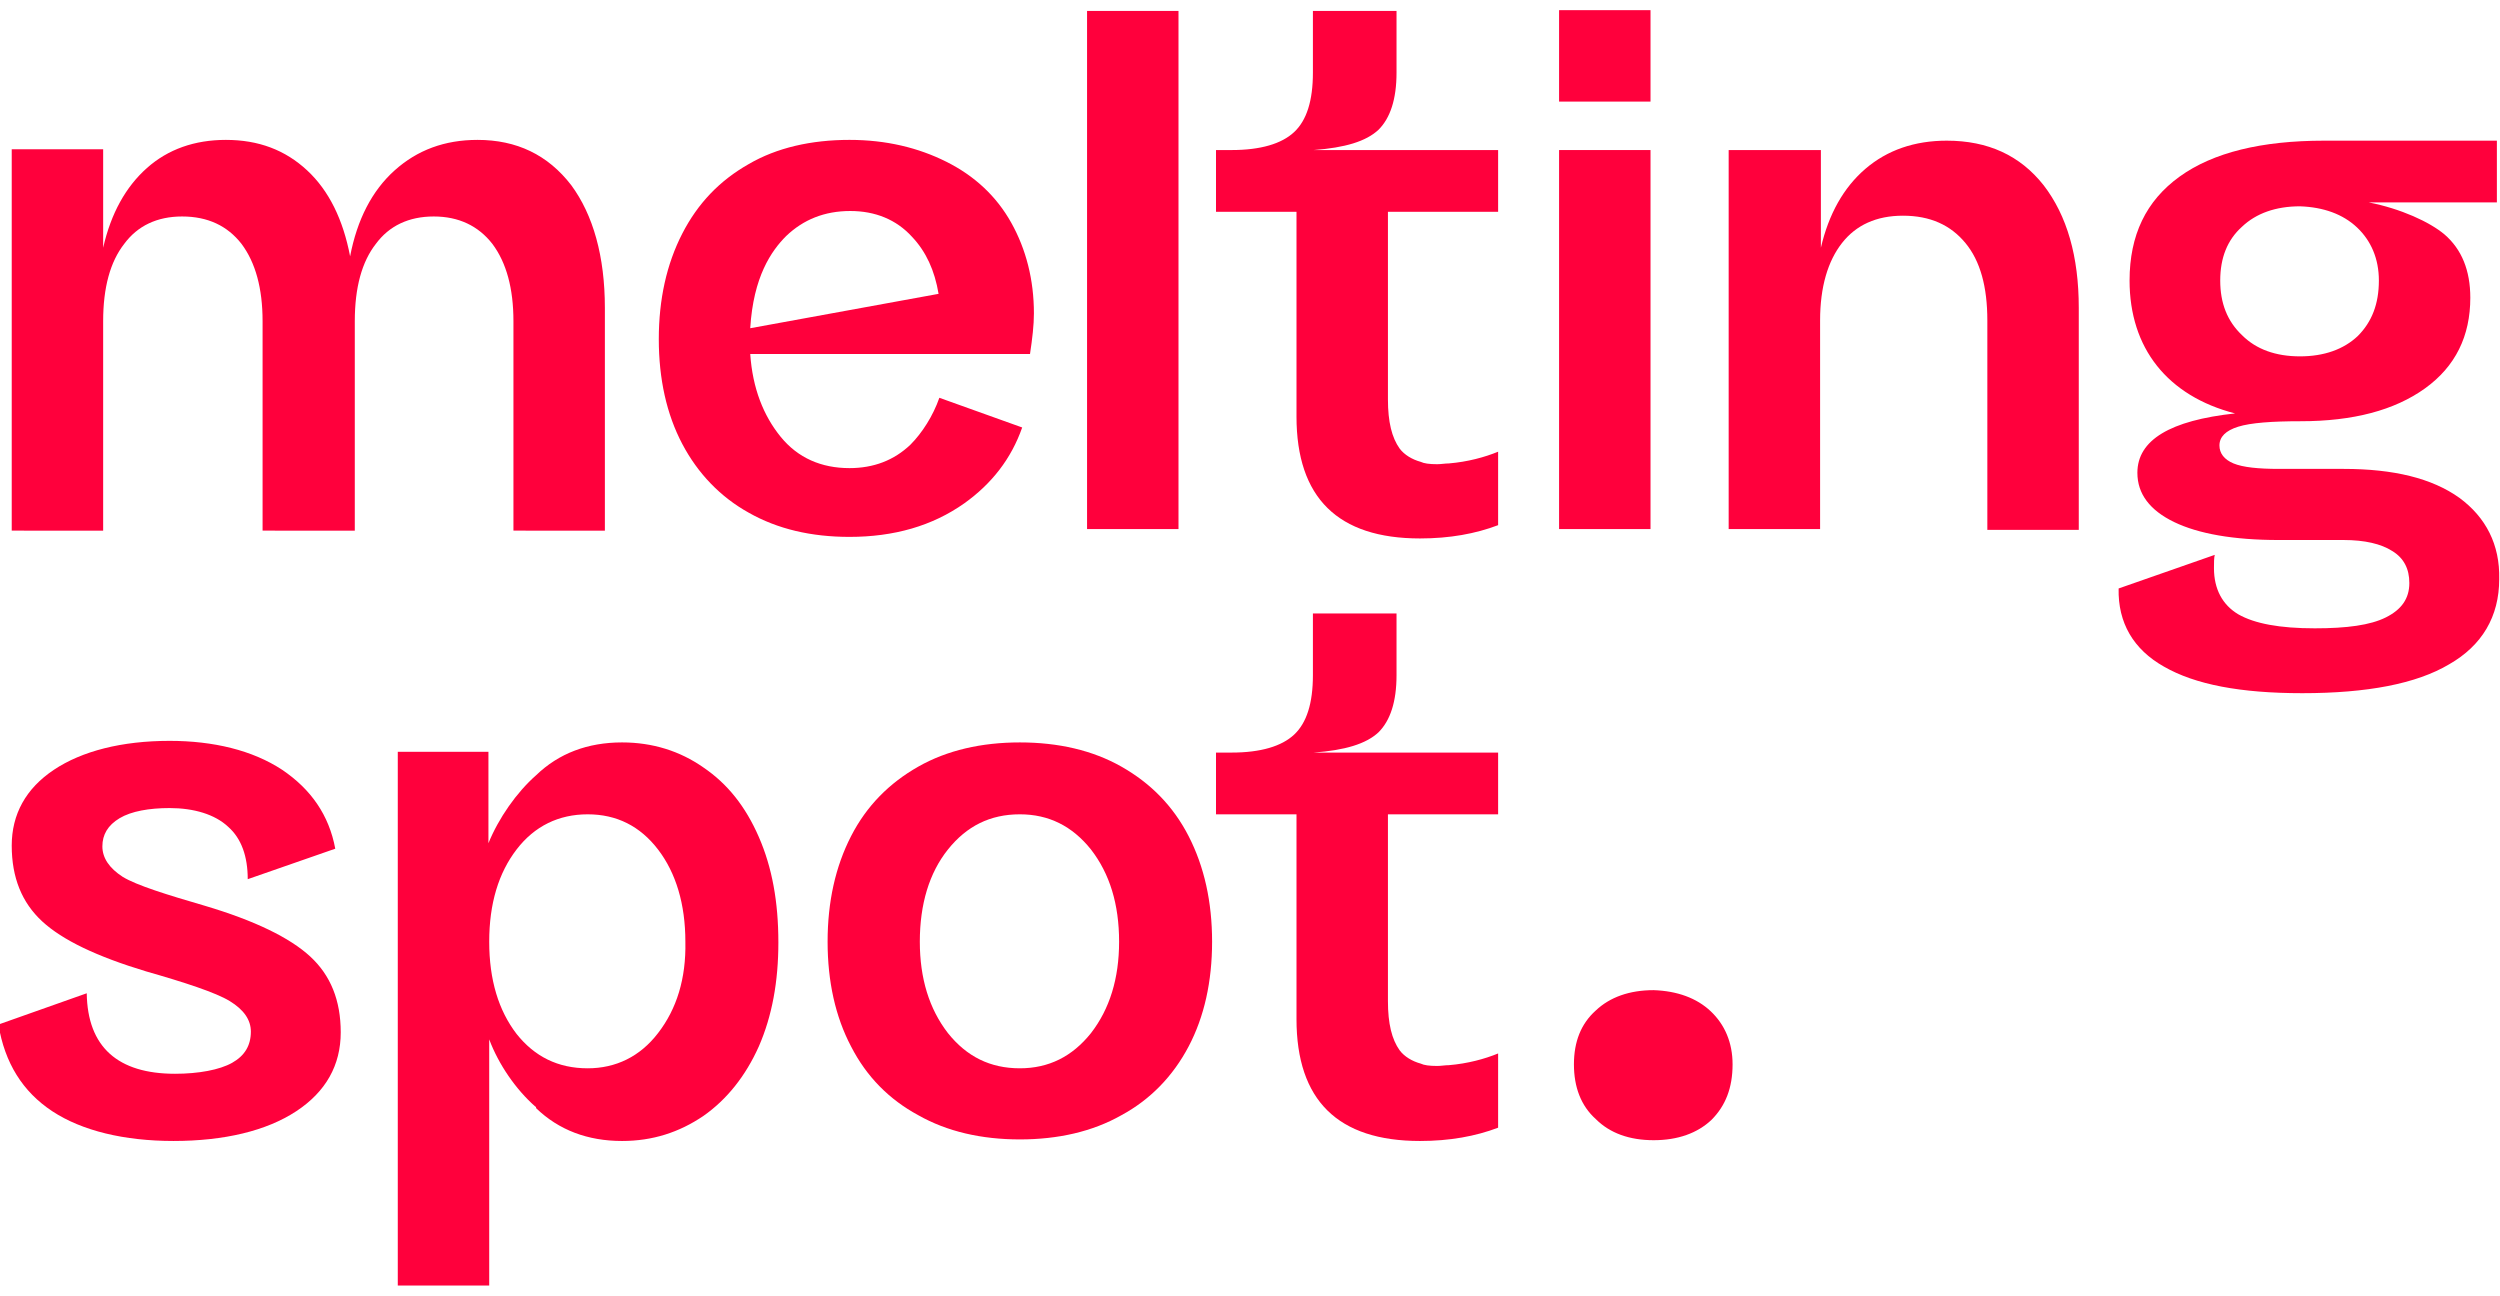
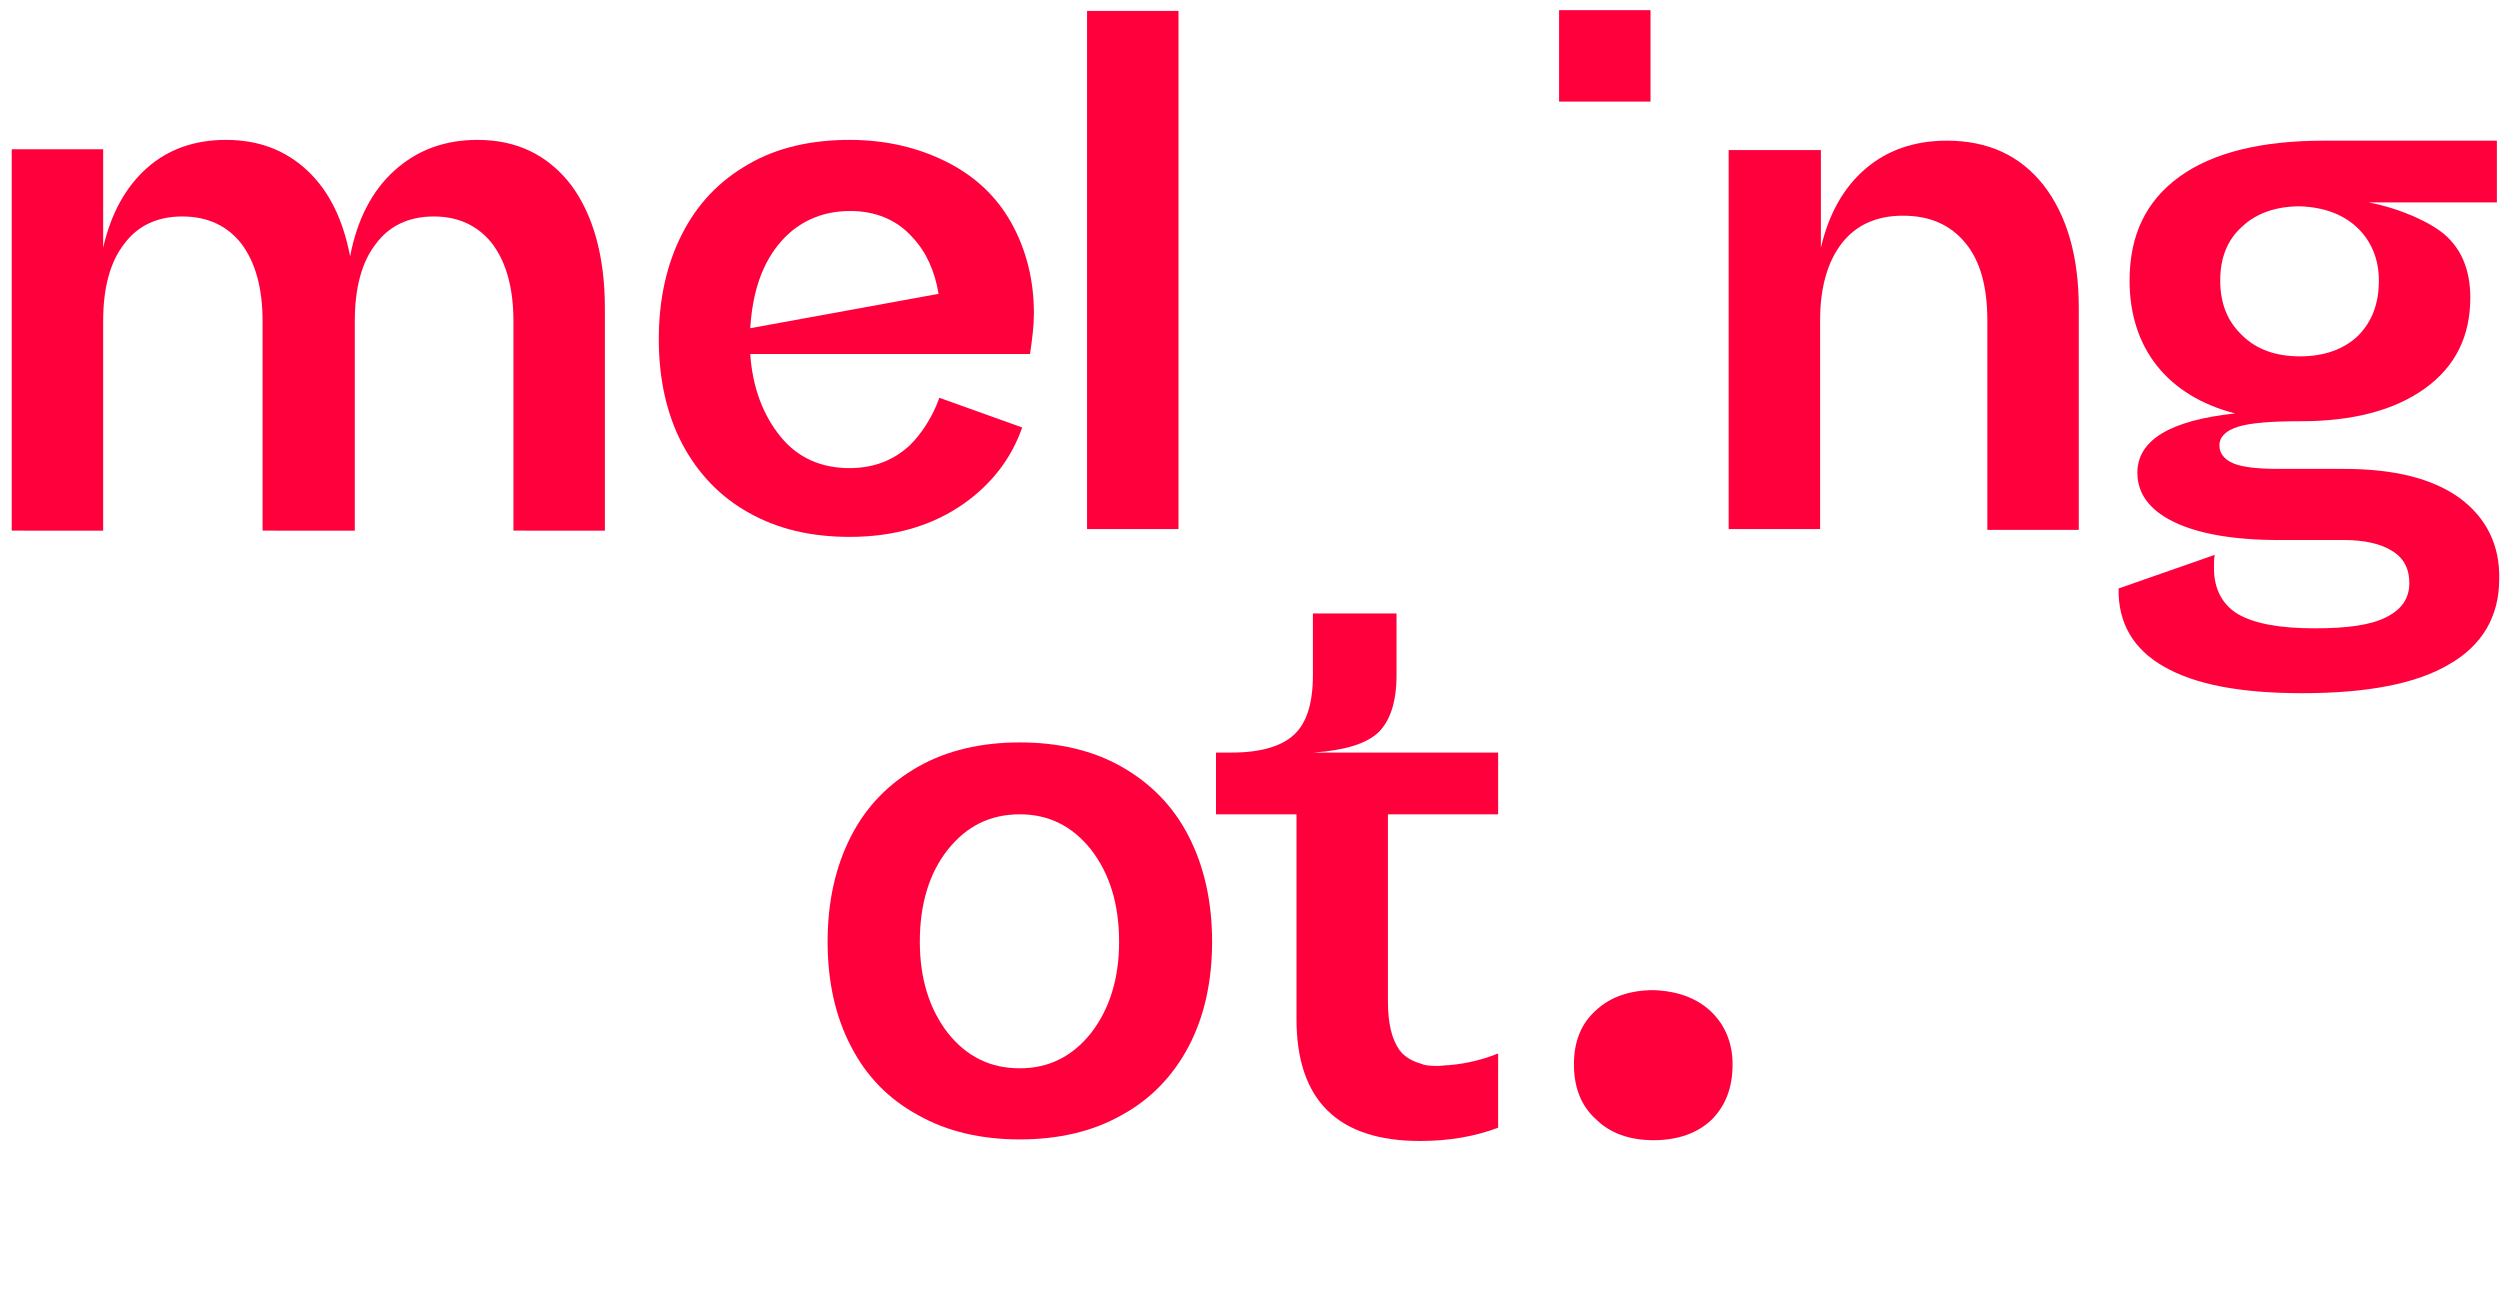
<svg xmlns="http://www.w3.org/2000/svg" version="1.1" id="Calque_1" x="0px" y="0px" viewBox="0 0 319.9 165.8" style="enable-background:new 0 0 319.9 165.8;" xml:space="preserve">
  <style type="text/css">
	.st0{fill:#FF003C;}
</style>
  <g>
    <g>
      <path class="st0" d="M139.1,67.7V1.4h11.7v66.3C150.8,67.7,139.1,67.7,139.1,67.7z" />
-       <path class="st0" d="M211.2,19.2v48.5h-11.7V19.2H211.2z" />
      <path class="st0" d="M266,39.4v28.4h-11.7V41c0-4.3-0.9-7.6-2.8-9.9s-4.5-3.5-8-3.5c-3.4,0-6,1.2-7.8,3.5s-2.8,5.6-2.8,9.9v26.7    h-11.7V19.2H233v12.5c1-4.3,2.9-7.7,5.7-10.1S245,18,249.1,18c5.3,0,9.4,1.9,12.4,5.7C264.5,27.6,266,32.8,266,39.4z" />
      <path class="st0" d="M314.7,63.7c-3.5-2.5-8.4-3.7-14.8-3.7h-8.3c-2.6,0-4.6-0.2-5.8-0.7c-1.2-0.5-1.8-1.3-1.8-2.3    c0-1.1,0.8-1.9,2.4-2.4s4.3-0.7,8-0.7c6.7,0,12-1.4,15.9-4.2s5.8-6.7,5.8-11.6c0-3.5-1.1-6.2-3.3-8.1c-1.9-1.6-5.6-3.3-9.7-4.1    h16.4V18h-20.2l0,0c-0.6,0-1.3,0-1.9,0c-8,0-14.2,1.5-18.5,4.6s-6.4,7.5-6.4,13.3c0,4.3,1.2,8,3.5,10.9s5.7,5,10,6.1    c-8.3,0.9-12.5,3.4-12.5,7.6c0,2.7,1.6,4.8,4.7,6.3s7.6,2.3,13.4,2.3h8.3c2.7,0,4.8,0.5,6.2,1.4c1.5,0.9,2.2,2.3,2.2,4.1    c0,2-1,3.4-3,4.4s-5,1.4-9.1,1.4c-4.5,0-7.7-0.6-9.8-1.8c-2-1.2-3.1-3.2-3.1-5.9c0-0.7,0-1.3,0.1-1.7l-12.3,4.3    c-0.1,4.4,1.9,7.8,5.8,10c4,2.3,9.8,3.4,17.7,3.4c8.3,0,14.6-1.2,18.8-3.7c4.2-2.4,6.4-6.1,6.4-10.9    C319.9,69.7,318.1,66.2,314.7,63.7z M284.1,35.9c0-2.9,0.9-5.2,2.8-6.9c1.8-1.7,4.3-2.6,7.4-2.6c3,0.1,5.5,1,7.3,2.7    s2.8,4,2.8,6.8c0,3-0.9,5.3-2.7,7.1c-1.8,1.7-4.3,2.6-7.4,2.6s-5.6-0.9-7.4-2.7C285,41.1,284.1,38.8,284.1,35.9z" />
      <rect x="199.5" y="1.3" class="st0" width="11.7" height="11.7" />
      <path class="st0" d="M77.4,39.4v28.5H65.7V41.1c0-4.2-0.9-7.5-2.7-9.9c-1.8-2.3-4.3-3.5-7.5-3.5s-5.7,1.2-7.4,3.5    c-1.8,2.3-2.7,5.6-2.7,9.9v26.8H33.6V41.1c0-4.2-0.9-7.5-2.7-9.9c-1.8-2.3-4.3-3.5-7.6-3.5c-3.2,0-5.7,1.2-7.4,3.5    c-1.8,2.3-2.7,5.6-2.7,9.9v26.8H1.5V19.1h11.7v12.6c1-4.4,2.9-7.8,5.6-10.2s6.1-3.6,10.1-3.6c4.2,0,7.6,1.3,10.4,3.9    s4.6,6.3,5.5,11c0.9-4.7,2.8-8.4,5.7-11s6.4-3.9,10.6-3.9c5,0,9,1.9,12,5.8C75.9,27.5,77.4,32.8,77.4,39.4z" />
-       <path class="st0" d="M22.4,137.4c3,0,5.7-0.5,7.3-1.4c1.6-0.9,2.4-2.2,2.4-4c0-1.5-0.9-2.8-2.7-3.9c-1.8-1.1-5.8-2.4-10.7-3.8    c-6.3-1.9-10.7-4-13.3-6.4s-3.9-5.6-3.9-9.7c0-4,1.8-7.3,5.4-9.7c3.6-2.4,8.7-3.7,14.8-3.7c5.6,0,10.6,1.2,14.4,3.7    c3.7,2.5,6,5.8,6.8,10.1l-11.2,3.9c0-2.9-0.8-5.2-2.5-6.7c-1.7-1.6-4.4-2.4-7.5-2.4c-2.6,0-4.9,0.4-6.4,1.3s-2.2,2.1-2.2,3.6    s0.9,2.8,2.6,3.9c1.8,1.1,5.7,2.3,10.5,3.7c6.4,1.9,10.9,4.1,13.5,6.5s3.9,5.6,3.9,9.7c0,4.2-1.9,7.6-5.7,10.1s-9.2,3.8-15.7,3.8    c-6.3,0-11.7-1.3-15.5-3.8s-6.1-6.2-6.9-11.1l11.3-4C11.2,134,15.1,137.4,22.4,137.4z" />
      <path class="st0" d="M108.9,133.9c-2-3.8-3-8.3-3-13.4s1-9.6,3-13.5s4.9-6.8,8.6-8.9s8.1-3.1,13-3.1c4.9,0,9.3,1,13,3.1    s6.6,5,8.6,8.9s3,8.4,3,13.5s-1,9.6-3,13.4s-4.9,6.8-8.6,8.8c-3.7,2.1-8.1,3.1-13,3.1c-4.9,0-9.3-1-13-3.1    C113.8,140.7,110.9,137.8,108.9,133.9z M143.2,120.5c0-4.8-1.2-8.7-3.6-11.8c-2.4-3-5.4-4.5-9.1-4.5c-3.8,0-6.8,1.5-9.2,4.5    c-2.4,3-3.6,7-3.6,11.8c0,4.7,1.2,8.6,3.6,11.7c2.4,3,5.4,4.5,9.2,4.5c3.7,0,6.7-1.5,9.1-4.5C142,129.1,143.2,125.2,143.2,120.5z" />
-       <path class="st0" d="M97.1,107.1c-1.7-3.9-4-6.8-7.1-8.9c-3-2.1-6.5-3.2-10.4-3.2c-4.4,0-8.1,1.4-11,4.2c-2.5,2.2-4.8,5.5-6.1,8.7    V96.2H50.9v68.3h11.7V133c1.2,3.2,3.4,6.4,5.9,8.6c0.1,0,0.1,0.1,0.1,0.2c2.9,2.8,6.6,4.2,11,4.2c3.9,0,7.3-1.1,10.4-3.2    c3-2.1,5.4-5.1,7.1-8.9c1.7-3.9,2.5-8.3,2.5-13.3C99.6,115.4,98.8,111,97.1,107.1z M84.2,132.2c-2.3,3-5.4,4.5-9,4.5    c-3.8,0-6.8-1.5-9.1-4.4c-2.3-3-3.5-6.9-3.5-11.8s1.2-8.8,3.5-11.8c2.3-3,5.4-4.5,9.1-4.5s6.7,1.5,9,4.5s3.5,7,3.5,11.8    C87.8,125.2,86.6,129.1,84.2,132.2z" />
      <path class="st0" d="M201.4,136.2c0-2.9,0.9-5.2,2.8-6.9c1.8-1.7,4.3-2.6,7.4-2.6c3,0.1,5.5,1,7.3,2.7c1.8,1.7,2.8,4,2.8,6.8    c0,3-0.9,5.3-2.7,7.1c-1.8,1.7-4.3,2.6-7.4,2.6c-3.1,0-5.6-0.9-7.4-2.7C202.3,141.5,201.4,139.1,201.4,136.2z" />
    </g>
-     <path class="st0" d="M191.7,57.8c-1.7,0.7-3.9,1.3-6.3,1.5l0,0c-0.5,0-1,0.1-1.5,0.1c-1,0-1.7-0.1-2.1-0.3   c-1.1-0.3-2.1-0.9-2.7-1.7c-1-1.4-1.5-3.4-1.5-6.3v-24h14.1v-7.9h-23.6c4-0.3,6.7-1.1,8.3-2.6c1.5-1.5,2.3-3.9,2.3-7.3V1.4H168v7.9   c0,3.6-0.8,6.1-2.4,7.6c-1.6,1.5-4.3,2.3-8,2.3h-2v7.9h10.3v26.2c0,10.4,5.3,15.6,15.8,15.6c3.8,0,7.1-0.6,10-1.7L191.7,57.8   L191.7,57.8z" />
    <path class="st0" d="M191.7,134.8c-1.7,0.7-3.9,1.3-6.3,1.5l0,0c-0.5,0-1,0.1-1.5,0.1c-1,0-1.7-0.1-2.1-0.3   c-1.1-0.3-2.1-0.9-2.7-1.7c-1-1.4-1.5-3.4-1.5-6.3v-23.9h14.1v-7.9h-23.6c4-0.3,6.7-1.1,8.3-2.6c1.5-1.5,2.3-3.9,2.3-7.3v-7.9H168   v7.9c0,3.6-0.8,6.1-2.4,7.6c-1.6,1.5-4.3,2.3-8,2.3h-2v7.9h10.3v26.2c0,10.4,5.3,15.6,15.8,15.6c3.8,0,7.1-0.6,10-1.7L191.7,134.8   L191.7,134.8z" />
    <path class="st0" d="M120.2,50.9c-0.8,2.3-2.2,4.5-3.7,6c-2.1,2-4.7,3-7.8,3c-3.6,0-6.6-1.3-8.8-4s-3.6-6.2-3.9-10.6h35.8   c0.3-2,0.5-3.7,0.5-5.2c0-4.3-1-8.2-2.9-11.6c-1.9-3.4-4.7-6-8.3-7.8c-3.6-1.8-7.7-2.8-12.4-2.8c-4.9,0-9.3,1-12.9,3.1   c-3.7,2.1-6.5,5-8.5,8.9s-3,8.4-3,13.5s1,9.6,3,13.4c2,3.8,4.9,6.8,8.5,8.8c3.7,2.1,8,3.1,12.9,3.1c5.7,0,10.6-1.4,14.7-4.3   c3.5-2.5,6-5.7,7.4-9.7L120.2,50.9z M100.6,30.2c2.2-2.1,4.9-3.2,8.2-3.2c3.2,0,5.9,1.1,7.9,3.3c1.8,1.9,2.9,4.3,3.4,7.3L96,42   C96.4,35.4,98.7,32.1,100.6,30.2z" />
  </g>
</svg>